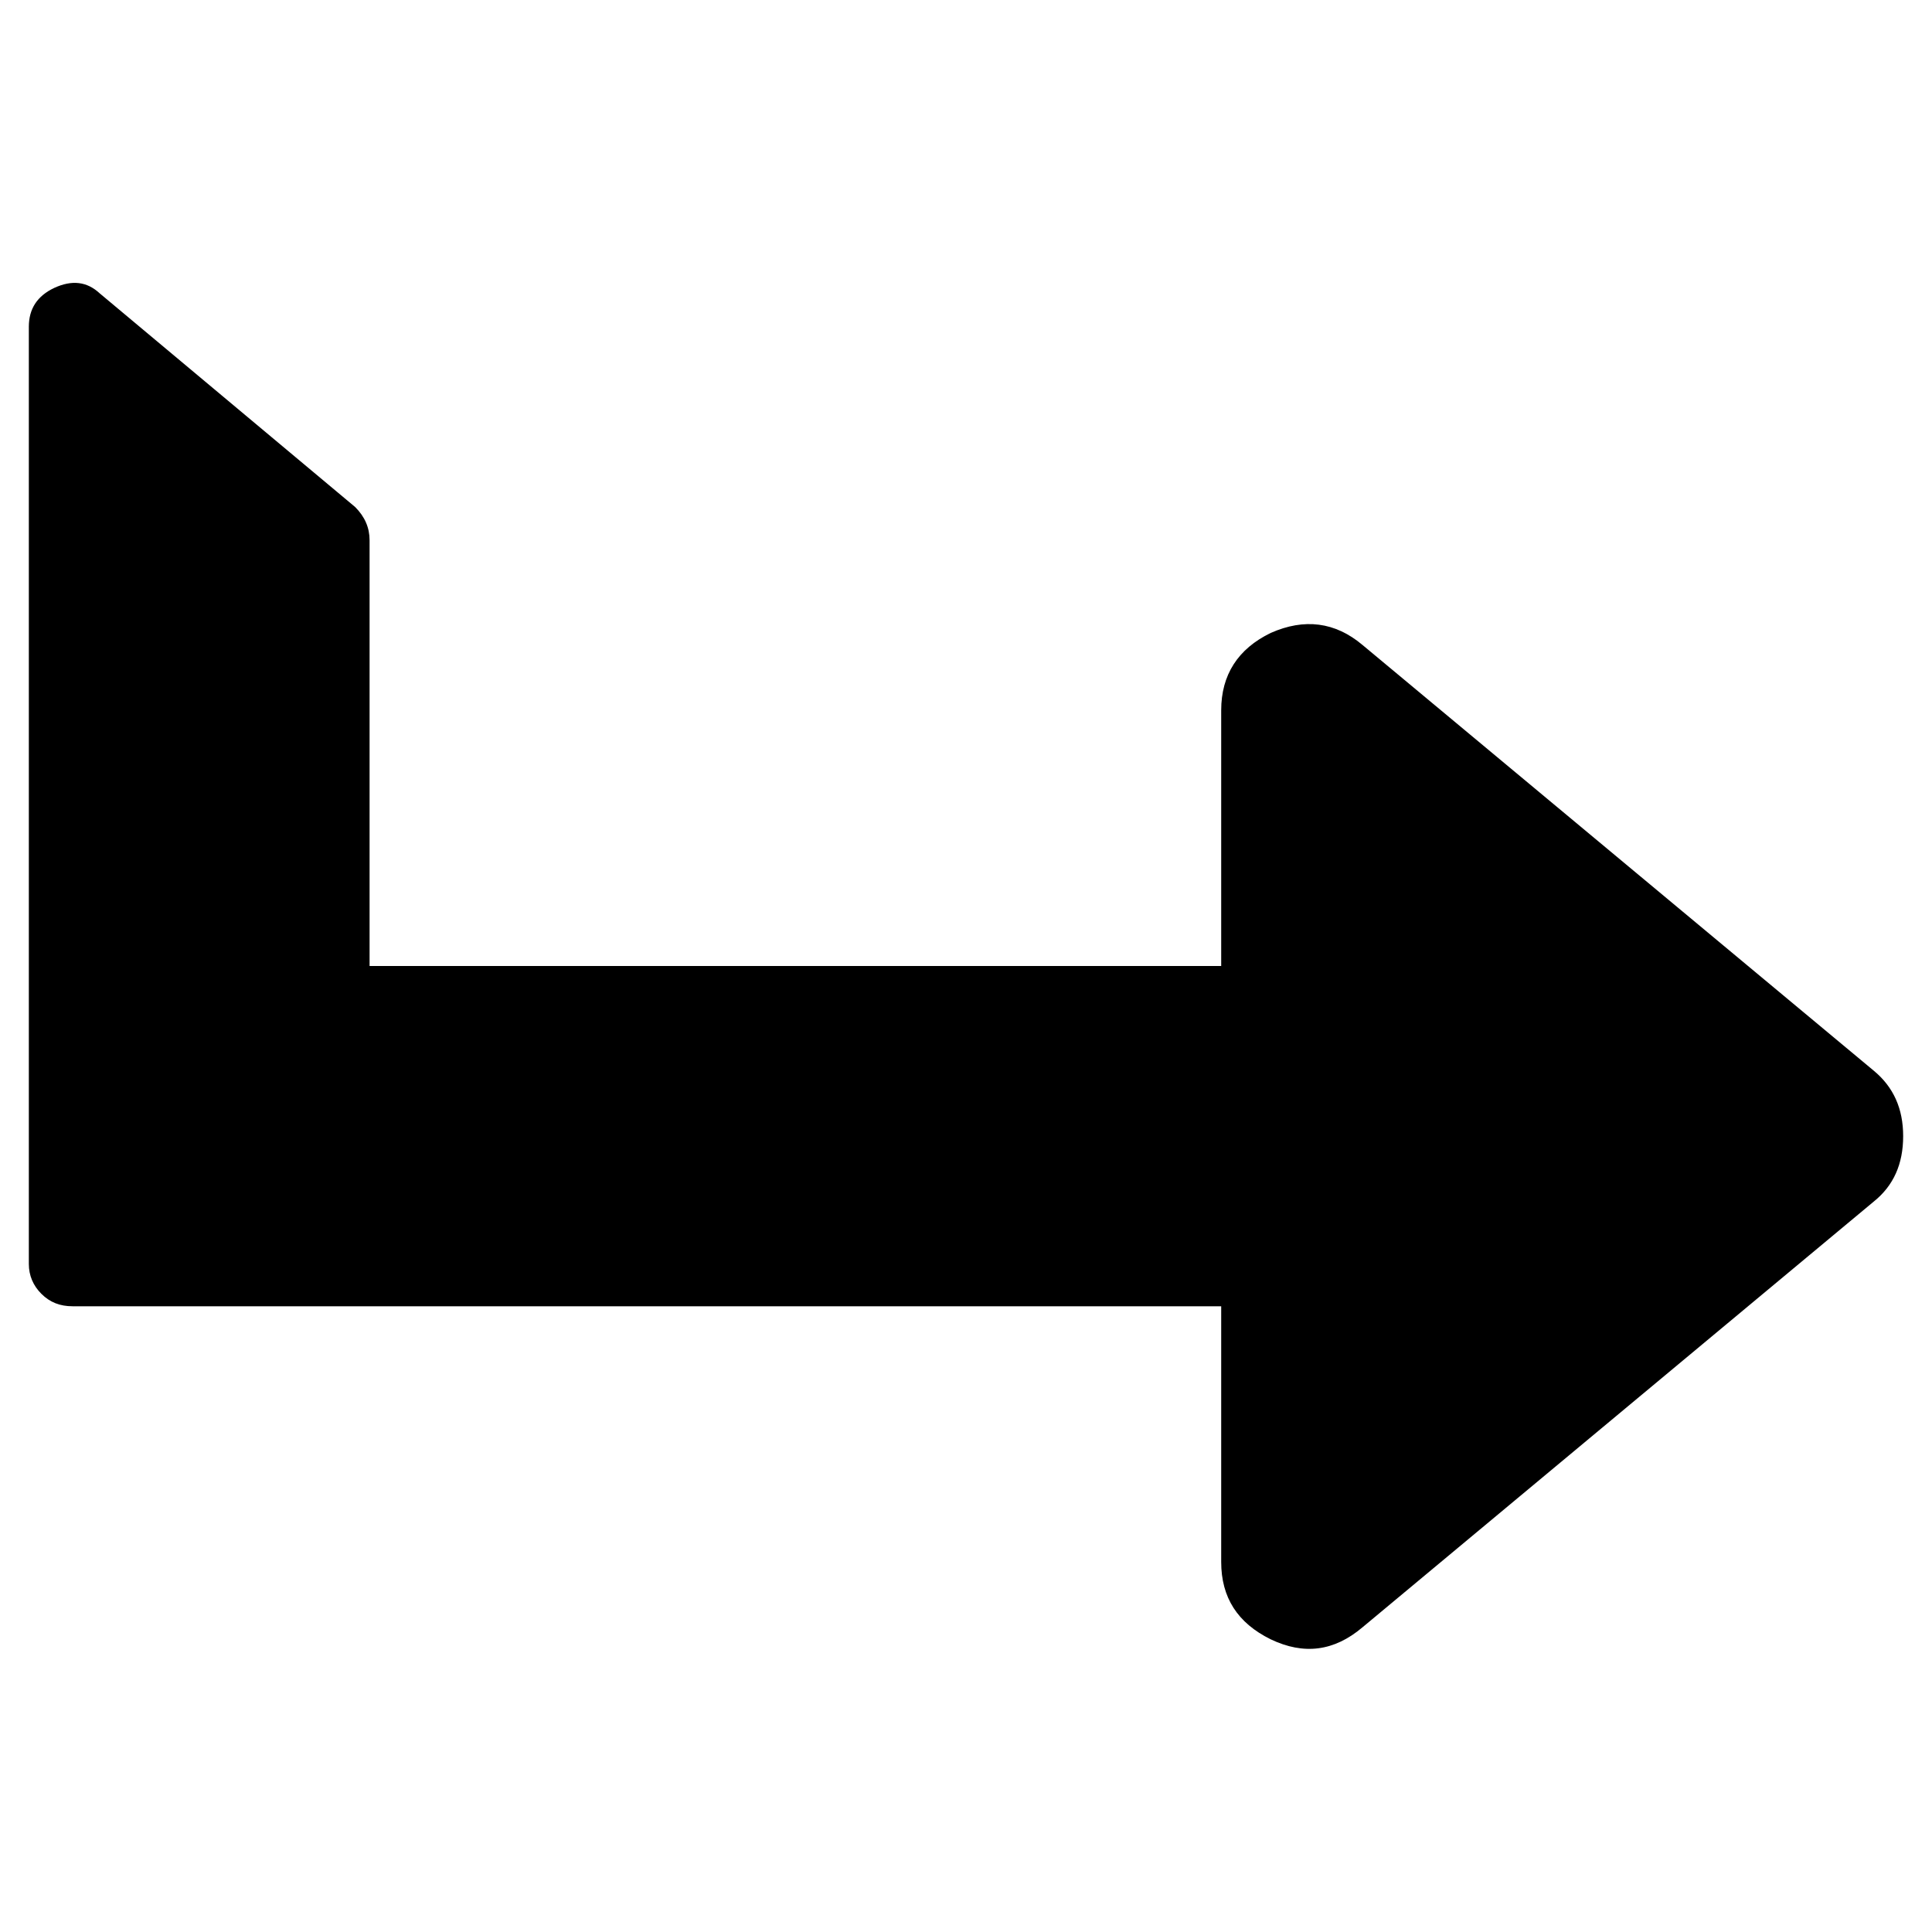
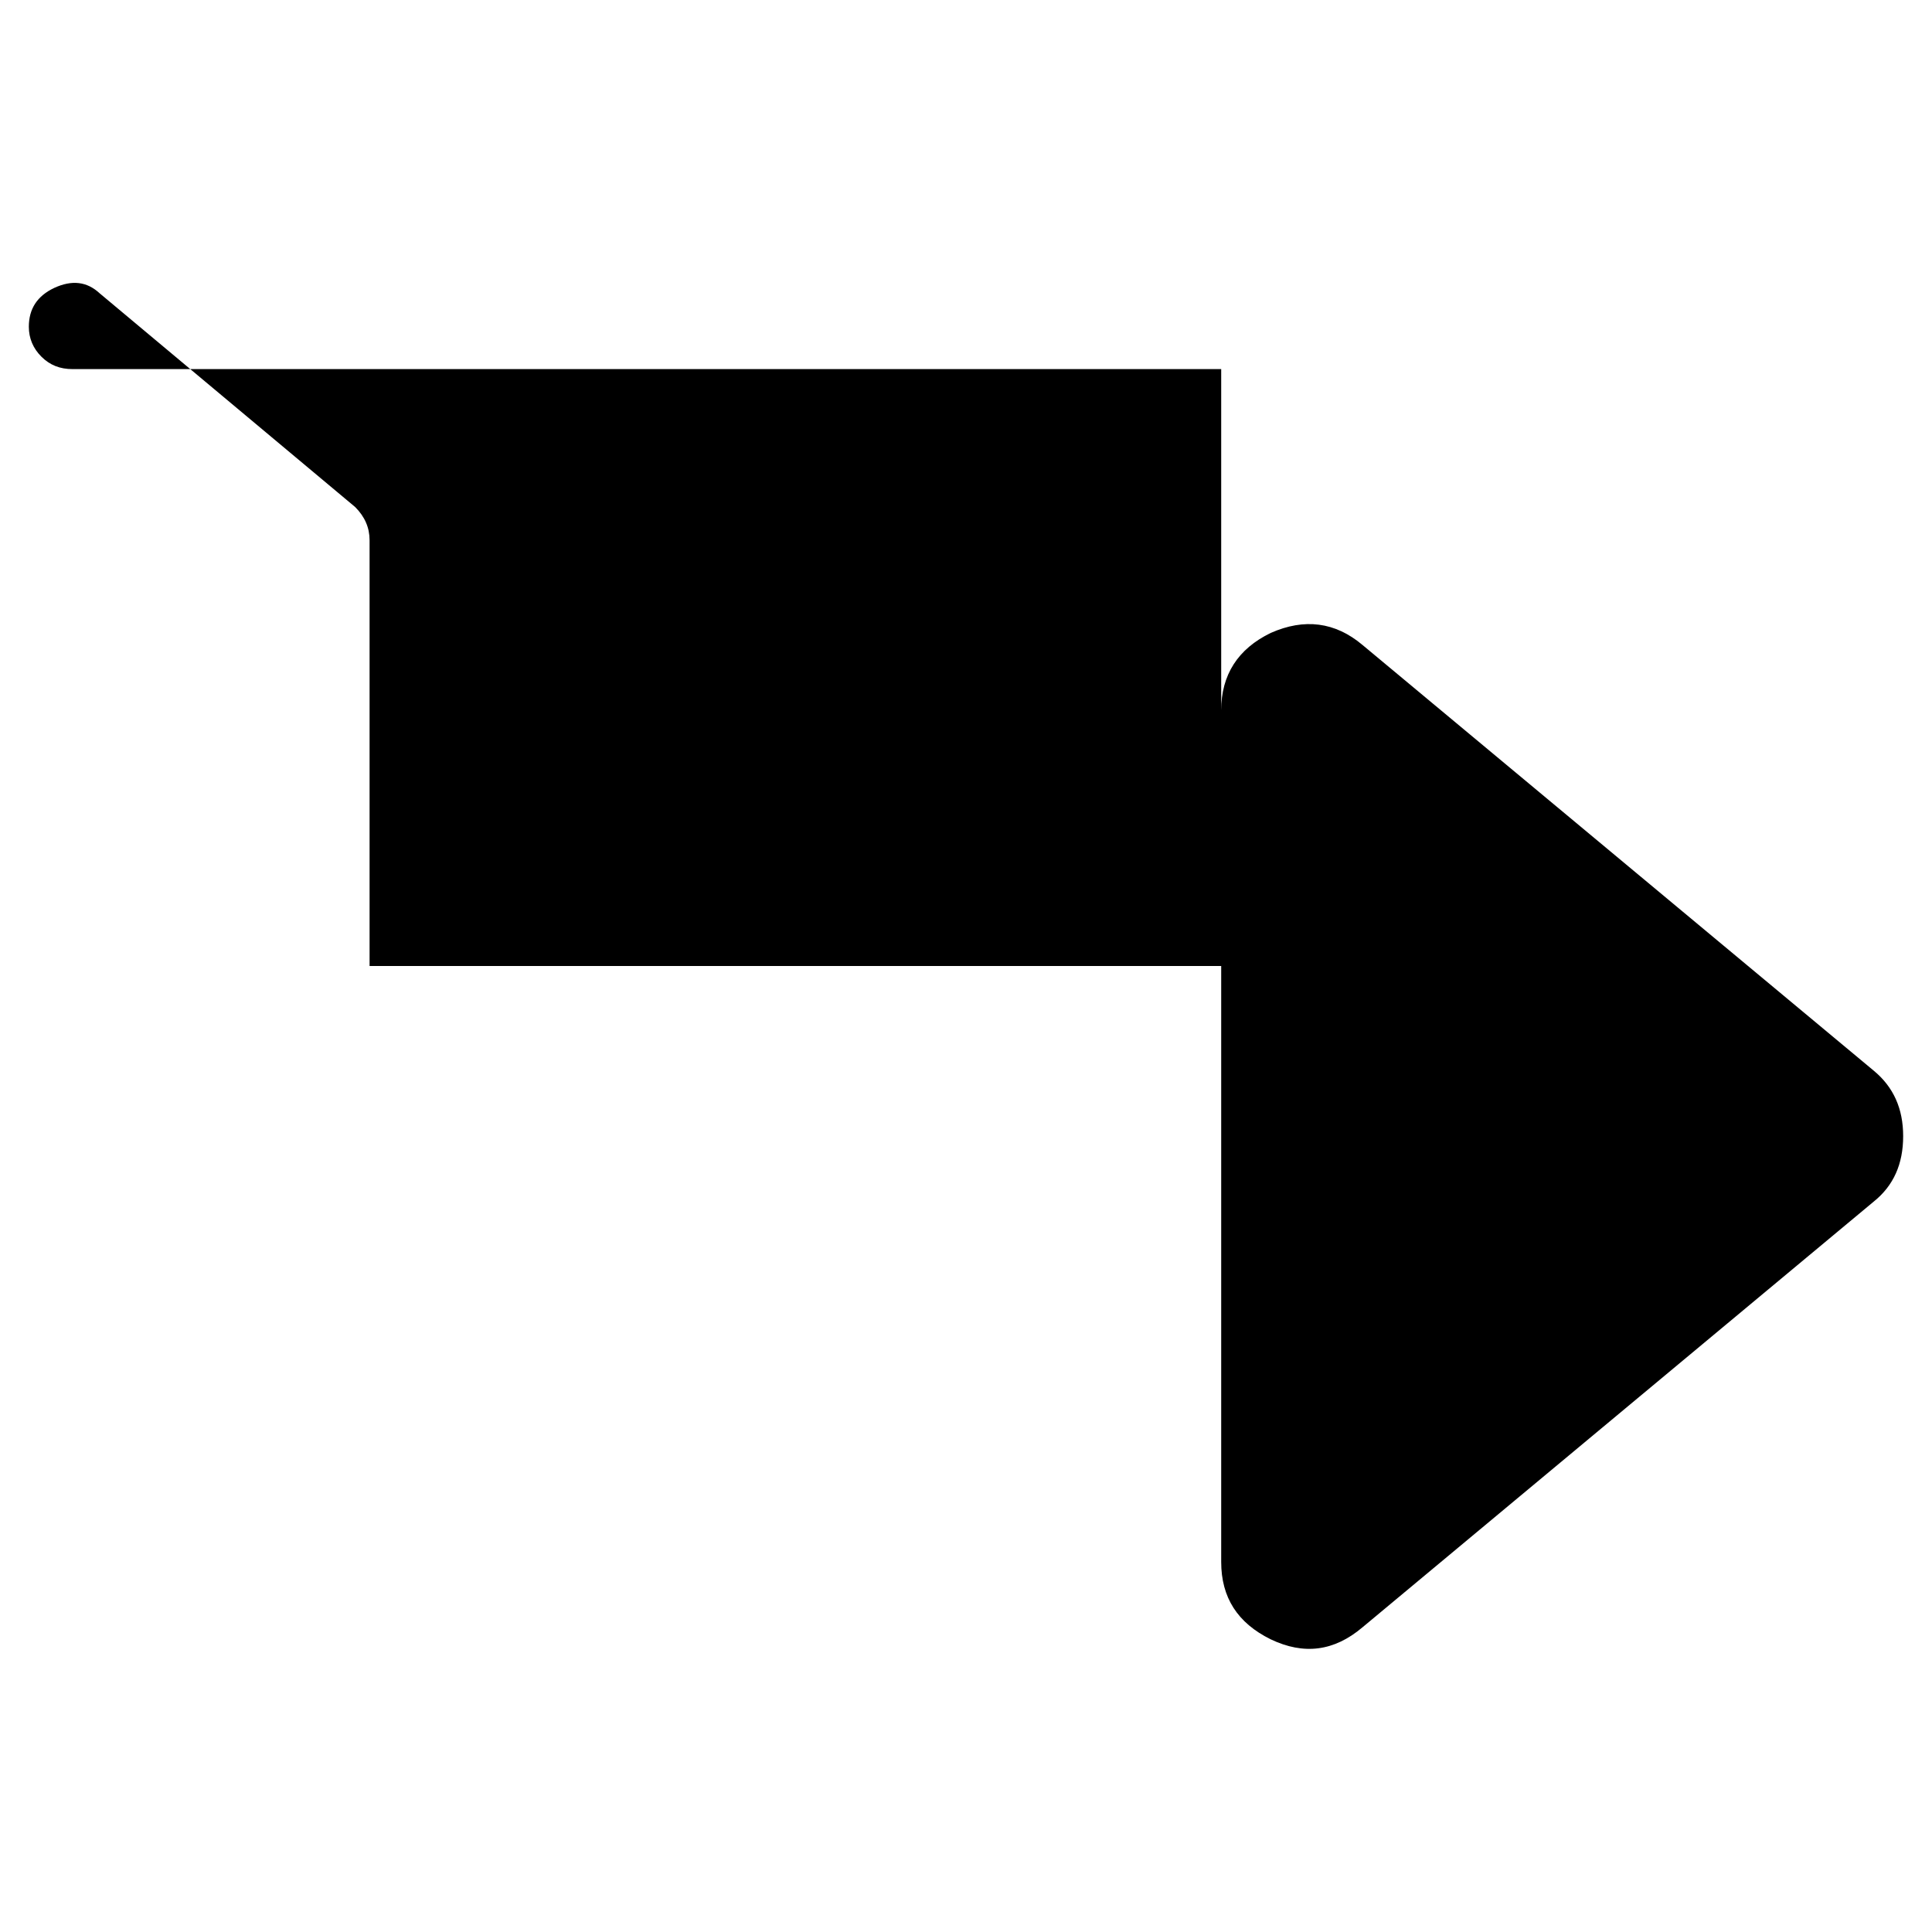
<svg xmlns="http://www.w3.org/2000/svg" version="1.1" id="Capa_1" x="0px" y="0px" viewBox="0 0 402 402" style="enable-background:new 0 0 402 402;" xml:space="preserve">
  <g>
-     <path d="M283.5,338.6L389.9,250c4.1-3.3,6.1-7.8,6.1-13.6c0-5.7-2-10.2-6.1-13.6l-106.4-88.6c-5.7-4.8-12.1-5.6-19.1-2.5   c-6.8,3.3-10.3,8.7-10.3,16.1v53.2H76.9v-88.6c0-2.6-1-4.9-3-6.9L20.7,61c-2.6-2.4-5.7-2.8-9.4-1.1C7.7,61.6,6,64.3,6,68v195   c0,2.4,0.9,4.5,2.6,6.2c1.8,1.8,3.9,2.6,6.5,2.6h239V325c0,7.4,3.4,12.7,10.3,16.1C271.3,344.4,277.6,343.6,283.5,338.6z" />
+     <path d="M283.5,338.6L389.9,250c4.1-3.3,6.1-7.8,6.1-13.6c0-5.7-2-10.2-6.1-13.6l-106.4-88.6c-5.7-4.8-12.1-5.6-19.1-2.5   c-6.8,3.3-10.3,8.7-10.3,16.1v53.2H76.9v-88.6c0-2.6-1-4.9-3-6.9L20.7,61c-2.6-2.4-5.7-2.8-9.4-1.1C7.7,61.6,6,64.3,6,68c0,2.4,0.9,4.5,2.6,6.2c1.8,1.8,3.9,2.6,6.5,2.6h239V325c0,7.4,3.4,12.7,10.3,16.1C271.3,344.4,277.6,343.6,283.5,338.6z" />
  </g>
</svg>